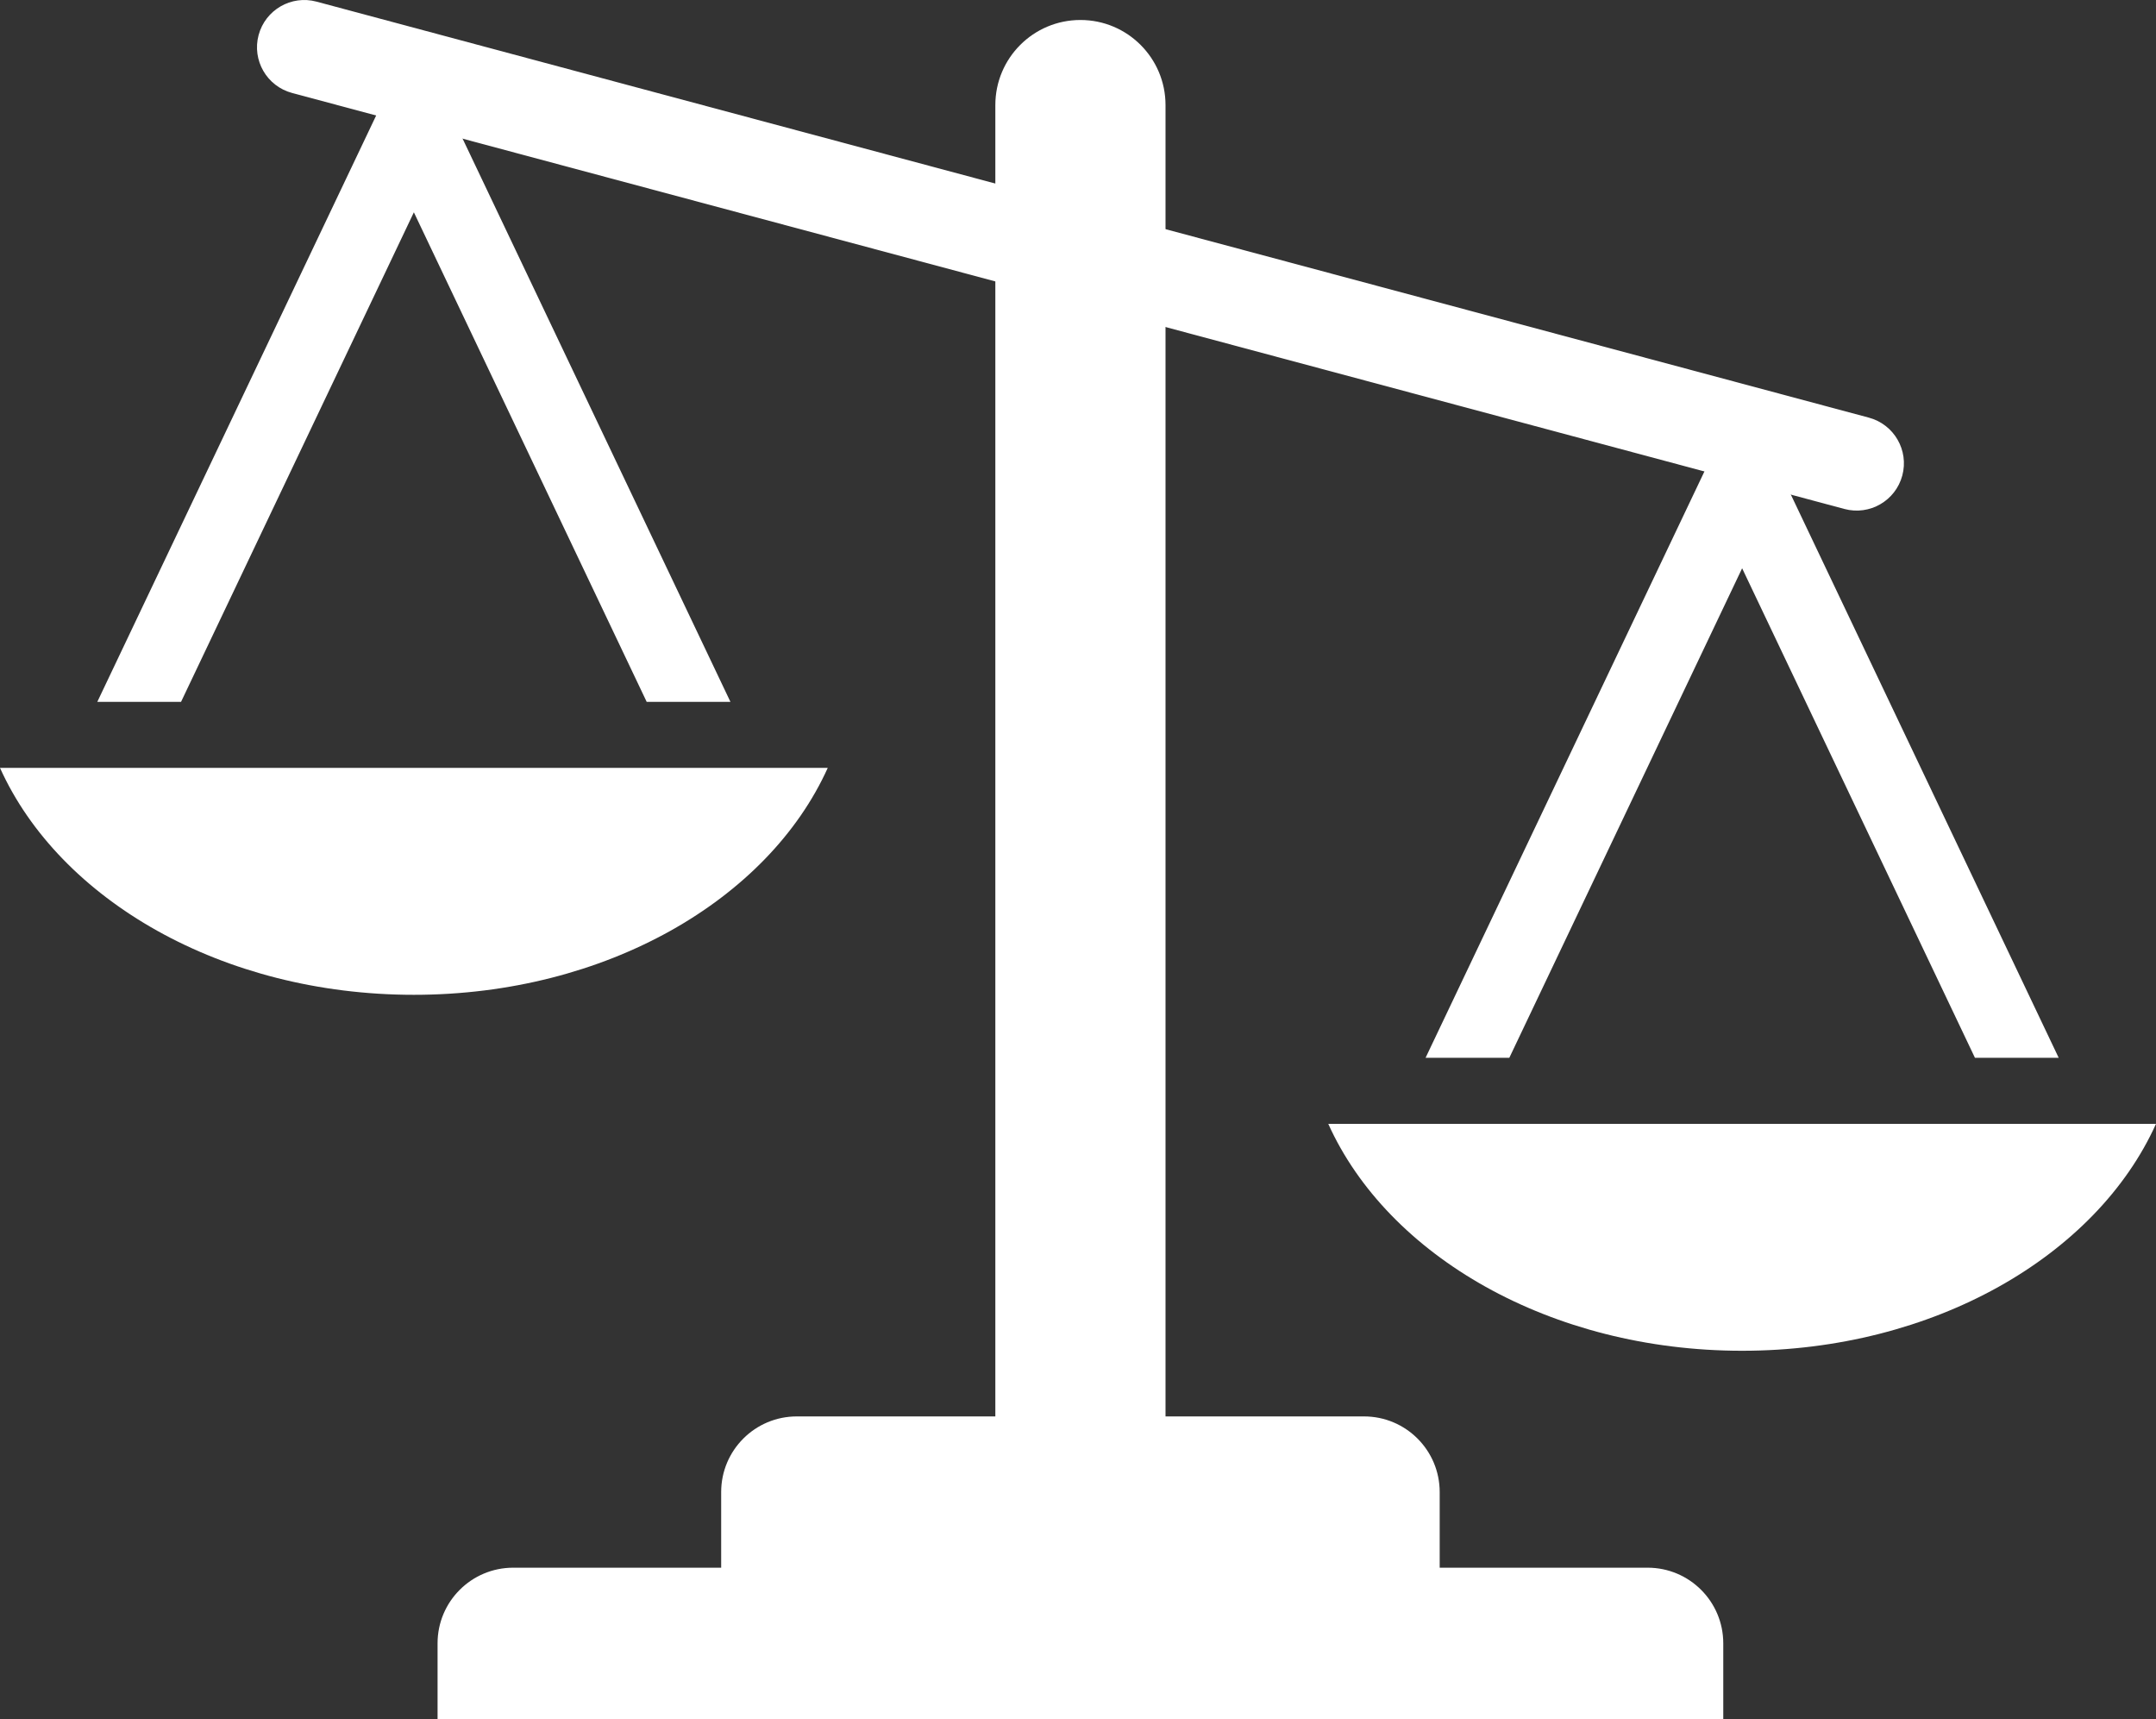
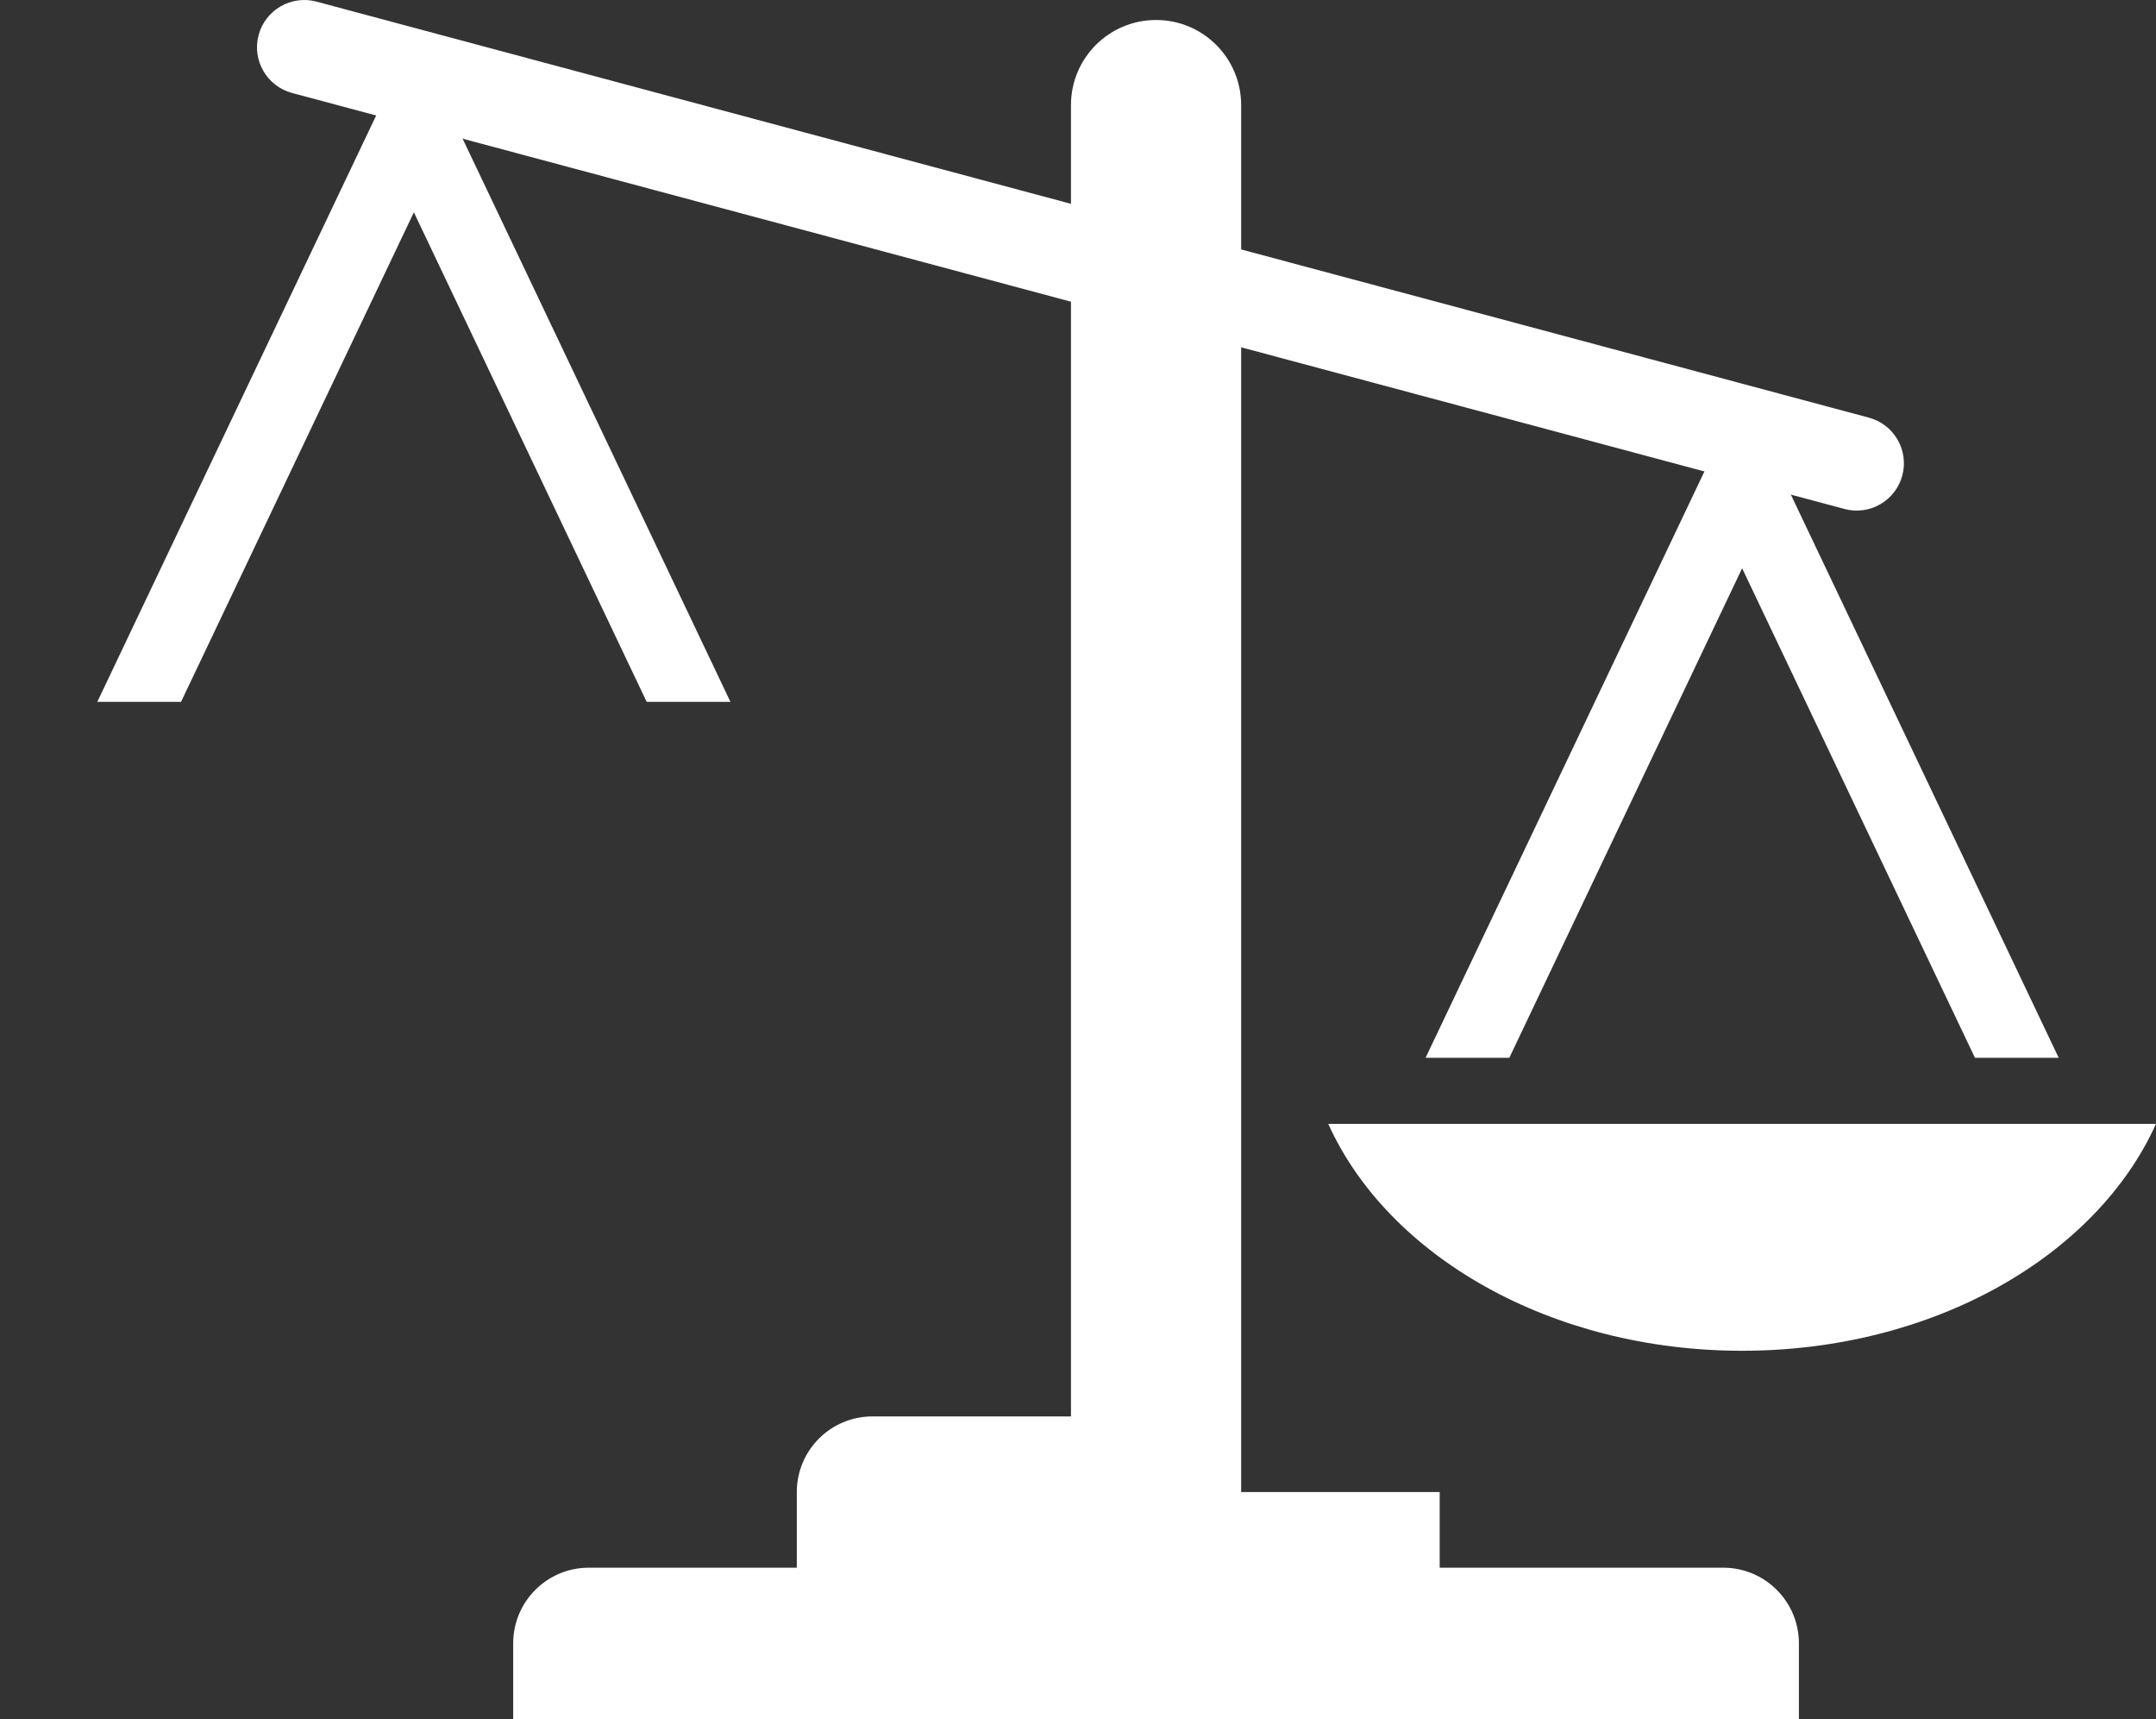
<svg xmlns="http://www.w3.org/2000/svg" id="Layer_1" viewBox="0 0 1203.01 959.03">
  <rect x="0" y="0" width="1203.01" height="959.03" fill="#333333" stroke="none" />
  <defs>
    <style>.cls-1,.cls-2{fill:#fff;}.cls-2{fill-rule:evenodd;}</style>
  </defs>
-   <path class="cls-1" d="M919.37,874.63h-116.05v-42.2c0-23.31-18.89-42.2-42.2-42.2h-110.78V58.63c0-26.22-21.25-47.48-47.48-47.48s-47.48,21.25-47.48,47.48v731.6h-110.78c-23.31,0-42.2,18.89-42.2,42.2v42.2h-116.05c-23.31,0-42.2,18.89-42.2,42.2v42.2h717.4v-42.2c0-23.31-18.89-42.2-42.2-42.2Z" />
+   <path class="cls-1" d="M919.37,874.63h-116.05v-42.2h-110.78V58.63c0-26.22-21.25-47.48-47.48-47.48s-47.48,21.25-47.48,47.48v731.6h-110.78c-23.31,0-42.2,18.89-42.2,42.2v42.2h-116.05c-23.31,0-42.2,18.89-42.2,42.2v42.2h717.4v-42.2c0-23.31-18.89-42.2-42.2-42.2Z" />
  <path class="cls-1" d="M1029.15,283.96L162.95,51.86c-14.07-3.77-22.42-18.23-18.65-32.3,3.77-14.07,18.23-22.42,32.3-18.65l866.2,232.1c14.07,3.77,22.42,18.23,18.65,32.3s-18.23,22.42-32.3,18.65Z" />
-   <path class="cls-2" d="M0,428.41c33.23,73.7,124.06,126.6,230.93,126.6s197.7-52.9,230.93-126.6H0Z" />
  <path class="cls-1" d="M230.93,118.45l129.91,273.12h46.73L249.99,60.26c-3.5-7.35-10.91-12.04-19.06-12.04s-15.56,4.68-19.05,12.04L54.29,391.57h46.73L230.93,118.45Z" />
  <path class="cls-2" d="M741.15,627c33.23,73.7,124.06,126.6,230.93,126.6s197.7-52.9,230.93-126.6h-461.86Z" />
  <path class="cls-1" d="M972.08,317.04l129.91,273.12h46.73l-157.58-331.3c-3.5-7.35-10.91-12.04-19.06-12.04s-15.56,4.68-19.06,12.04l-157.58,331.3h46.73l129.91-273.12Z" />
</svg>